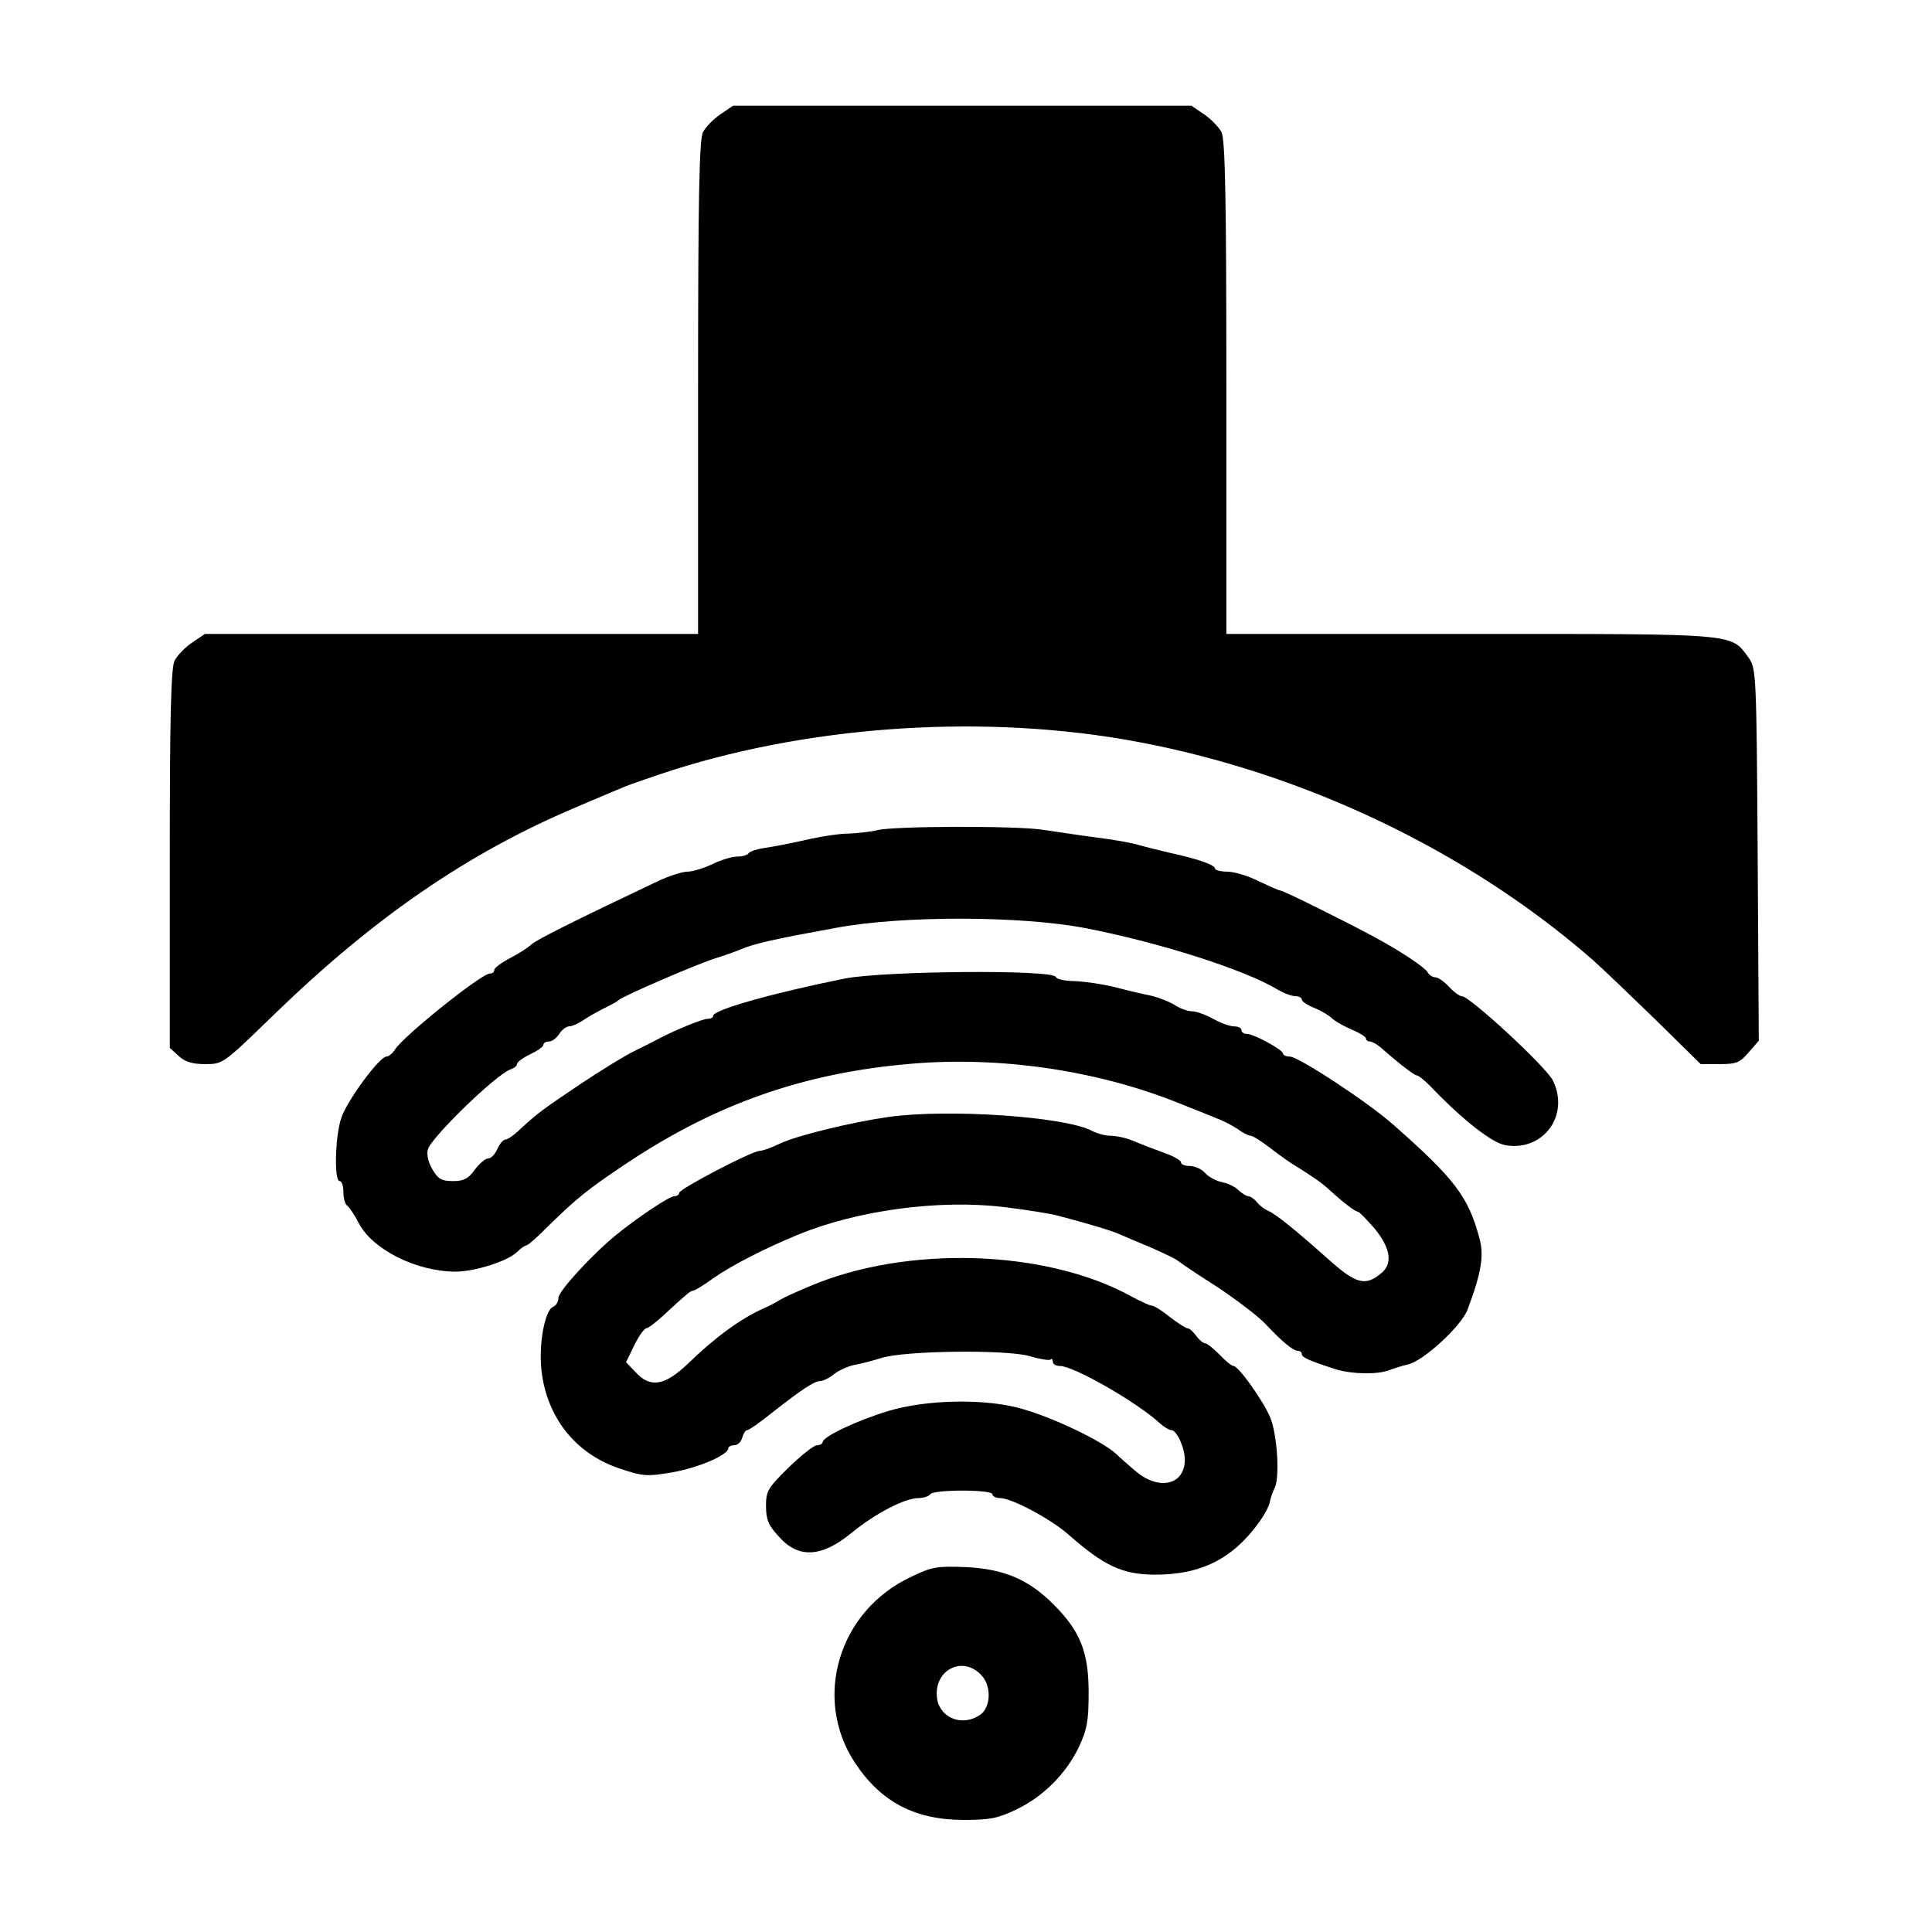
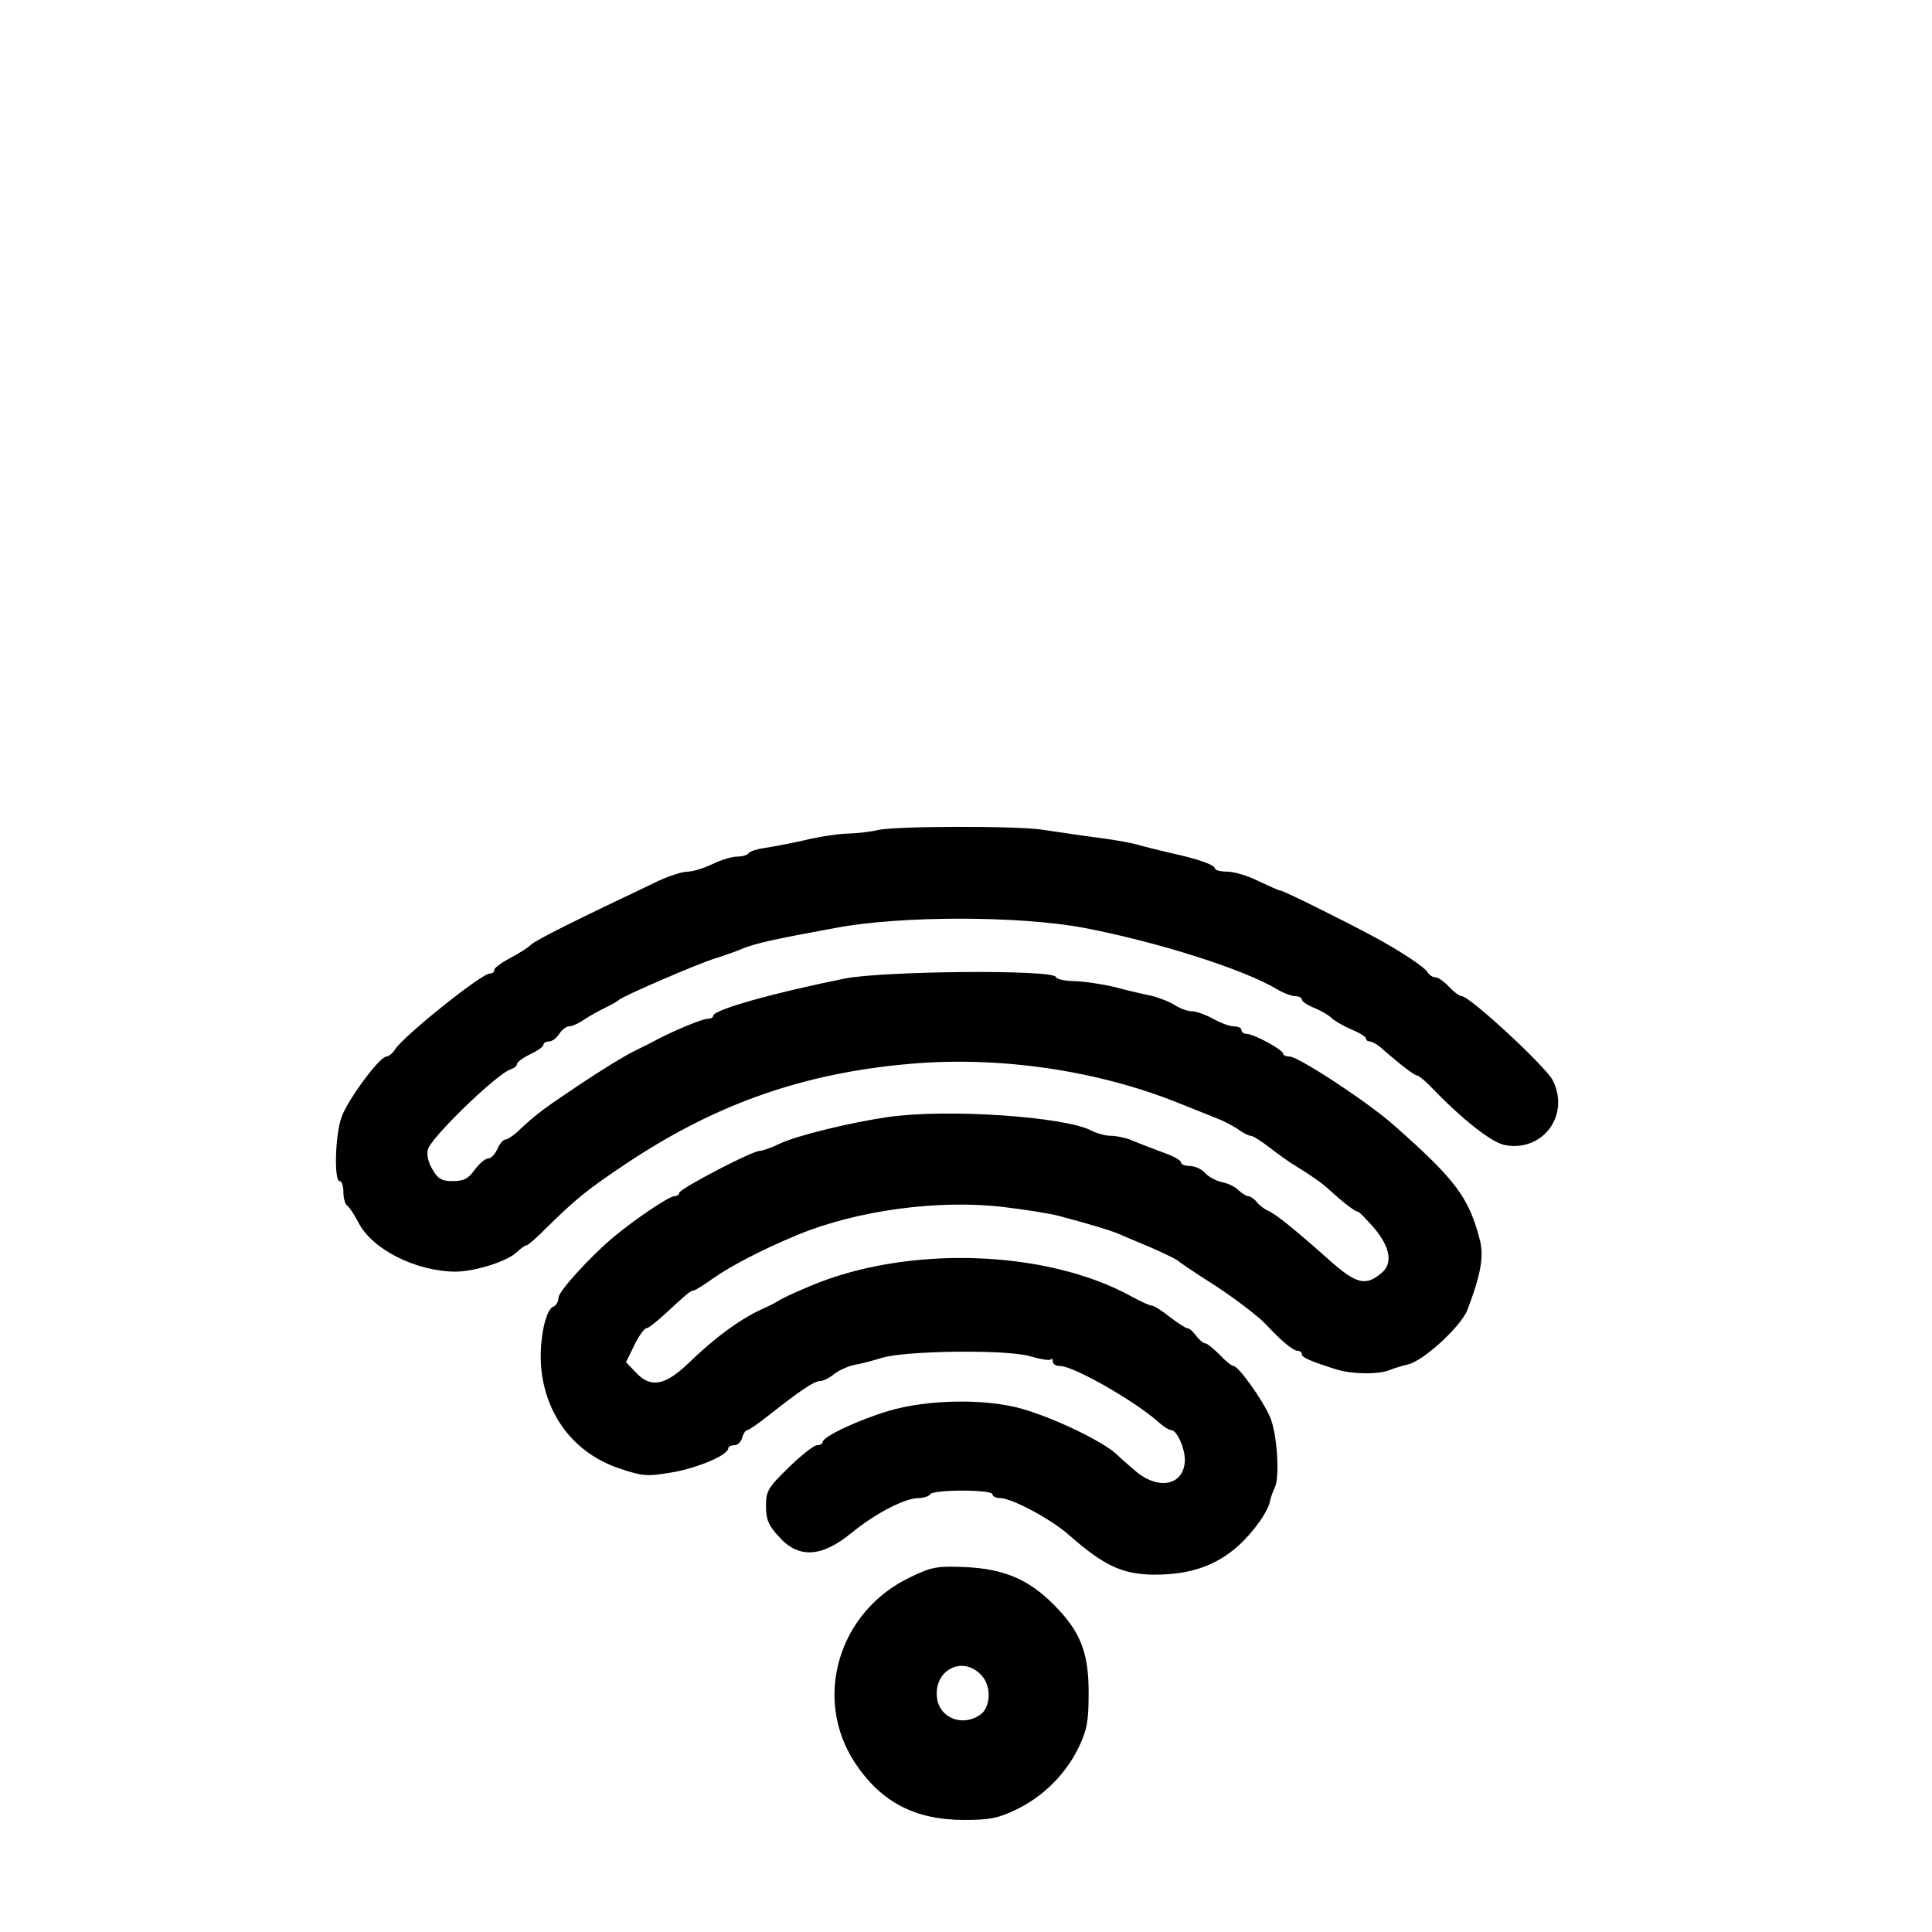
<svg xmlns="http://www.w3.org/2000/svg" version="1.0" width="512pt" height="512pt" viewBox="0 0 512 512" preserveAspectRatio="xMidYMid meet">
  <g transform="translate(0,512) scale(0.1,-0.1)" fill="#000000" stroke="none">
-     <path d="M1909 4817 c-18 -12 -39 -34 -46 -47 -10 -19 -13 -176 -13 -677 l0 -653 -654 0 -653 0 -34 -23 c-18 -12 -39 -34 -46 -47 -10 -19 -13 -145 -13 -526 l0 -501 23 -21 c17 -16 36 -22 71 -22 47 0 47 0 184 133 264 256 513 427 797 547 55 24 114 48 130 55 17 7 75 27 130 45 380 120 836 148 1230 74 444 -83 877 -291 1205 -577 25 -22 99 -93 166 -158 l121 -119 50 0 c45 0 54 4 77 31 l27 31 -3 493 c-3 481 -4 494 -24 522 -48 65 -22 63 -736 63 l-648 0 0 653 c0 501 -3 658 -13 677 -7 13 -28 35 -46 47 l-34 23 -607 0 -607 0 -34 -23z" />
-     <path d="M2325 2920 c-16 -4 -50 -8 -75 -9 -25 0 -77 -8 -115 -17 -39 -9 -87 -18 -108 -21 -20 -3 -40 -9 -43 -14 -3 -5 -16 -9 -30 -9 -14 0 -44 -9 -66 -20 -23 -11 -53 -20 -66 -20 -14 0 -48 -11 -76 -24 -228 -108 -325 -157 -338 -169 -8 -8 -33 -24 -56 -36 -23 -12 -42 -26 -42 -31 0 -6 -5 -10 -12 -10 -22 0 -228 -165 -251 -201 -6 -10 -17 -19 -23 -19 -18 0 -103 -115 -119 -161 -17 -47 -20 -169 -5 -169 6 0 10 -13 10 -29 0 -17 5 -33 10 -36 6 -4 19 -24 30 -45 36 -71 152 -129 256 -130 52 0 137 27 163 51 11 11 23 19 27 19 3 0 28 21 54 48 78 76 104 98 212 170 236 157 469 239 753 263 234 20 489 -17 703 -102 42 -17 91 -36 107 -43 17 -6 41 -19 55 -28 13 -10 29 -18 35 -18 5 0 29 -15 52 -33 22 -17 54 -40 70 -49 43 -27 64 -41 88 -63 35 -32 65 -55 73 -56 4 0 24 -21 45 -45 41 -50 48 -91 20 -116 -44 -38 -68 -32 -144 36 -84 75 -141 121 -158 127 -9 4 -23 14 -30 23 -7 9 -18 16 -23 16 -5 0 -16 7 -25 15 -8 9 -28 19 -44 22 -15 3 -36 14 -45 24 -9 11 -28 19 -41 19 -12 0 -23 4 -23 9 0 5 -15 14 -32 21 -43 16 -67 25 -101 39 -15 6 -39 11 -53 11 -14 0 -37 6 -52 14 -72 37 -380 58 -537 36 -98 -14 -243 -49 -289 -71 -22 -11 -46 -19 -53 -19 -20 0 -213 -101 -213 -111 0 -5 -6 -9 -13 -9 -13 0 -100 -58 -157 -105 -62 -51 -150 -147 -150 -164 0 -10 -6 -21 -14 -24 -22 -9 -39 -99 -31 -169 14 -124 90 -220 205 -259 65 -22 74 -22 141 -11 69 12 149 46 149 64 0 4 7 8 16 8 9 0 18 9 21 20 3 11 9 20 13 20 5 0 32 19 62 43 80 63 116 87 131 87 8 0 25 8 38 19 13 10 38 21 54 24 17 3 48 11 70 18 62 20 333 23 394 5 27 -8 52 -12 55 -9 3 4 6 1 6 -5 0 -7 8 -12 19 -12 37 0 204 -96 265 -152 11 -10 25 -18 30 -18 15 0 36 -48 36 -79 -1 -66 -67 -82 -129 -31 -20 17 -44 38 -53 47 -36 33 -161 94 -248 119 -95 28 -250 26 -355 -5 -80 -24 -175 -68 -175 -83 0 -4 -7 -8 -15 -8 -8 0 -42 -27 -75 -59 -55 -54 -60 -62 -60 -102 0 -35 6 -51 33 -80 52 -60 114 -57 194 9 64 52 141 92 178 92 13 0 27 5 30 10 8 13 165 13 165 0 0 -5 9 -10 20 -10 31 0 136 -56 183 -98 92 -81 141 -104 224 -105 126 -1 211 42 282 142 12 17 24 39 26 50 2 11 8 28 13 38 14 27 7 142 -12 187 -19 45 -84 136 -97 136 -5 0 -22 14 -37 30 -16 16 -33 30 -38 30 -5 0 -16 9 -24 20 -8 11 -18 20 -23 20 -5 0 -26 14 -47 30 -21 17 -42 30 -48 30 -5 0 -29 11 -53 24 -226 125 -596 137 -854 27 -43 -18 -71 -31 -85 -40 -8 -5 -26 -14 -40 -20 -59 -27 -126 -76 -197 -145 -62 -59 -100 -65 -139 -22 l-25 26 22 45 c12 25 27 45 32 45 5 0 24 15 44 33 63 58 73 67 81 67 4 0 28 15 53 33 47 33 134 78 224 115 158 65 375 94 547 73 57 -7 121 -17 143 -23 72 -19 140 -39 160 -48 11 -5 49 -21 85 -36 36 -16 67 -31 70 -34 3 -3 48 -34 102 -68 53 -35 112 -80 131 -100 44 -47 74 -72 87 -72 6 0 10 -4 10 -9 0 -8 19 -17 91 -40 43 -13 110 -14 141 -2 13 5 35 12 49 15 41 9 141 101 158 145 37 98 44 144 32 188 -29 111 -66 159 -227 301 -67 60 -253 182 -276 182 -10 0 -18 4 -18 8 0 10 -77 52 -96 52 -8 0 -14 5 -14 10 0 6 -9 10 -20 10 -11 0 -35 9 -55 20 -20 11 -45 20 -56 20 -11 0 -31 7 -45 16 -14 9 -42 20 -62 25 -20 4 -64 14 -97 23 -33 8 -81 15 -107 16 -25 0 -48 5 -50 11 -7 20 -454 16 -558 -4 -189 -38 -350 -83 -350 -99 0 -5 -7 -8 -15 -8 -13 0 -84 -29 -130 -53 -11 -6 -40 -21 -65 -33 -25 -12 -88 -51 -142 -87 -101 -68 -111 -75 -159 -119 -16 -16 -34 -28 -40 -28 -5 0 -15 -11 -21 -25 -6 -14 -17 -25 -24 -25 -8 0 -23 -13 -36 -30 -17 -24 -29 -30 -58 -30 -29 0 -39 5 -54 31 -11 18 -16 40 -12 53 8 31 181 199 219 212 9 3 17 9 17 14 0 5 16 17 35 26 19 9 35 20 35 25 0 5 7 9 15 9 8 0 20 9 27 20 7 11 19 20 26 20 8 0 26 8 40 18 15 10 41 24 57 32 17 8 32 17 35 20 8 9 211 97 255 110 22 7 54 18 70 25 36 15 91 27 250 56 175 33 489 32 658 0 194 -37 424 -110 512 -163 17 -10 38 -18 48 -18 9 0 17 -4 17 -9 0 -5 15 -15 33 -22 17 -7 38 -19 46 -27 7 -7 31 -21 52 -30 22 -9 39 -20 39 -24 0 -5 5 -8 10 -8 6 0 18 -7 28 -15 50 -44 90 -75 97 -75 4 0 19 -12 34 -27 87 -91 165 -152 201 -158 100 -17 171 80 125 172 -18 36 -220 223 -241 223 -6 0 -21 11 -34 25 -13 14 -29 25 -36 25 -7 0 -17 6 -21 14 -8 13 -72 56 -143 94 -76 41 -239 122 -247 122 -4 0 -30 12 -58 25 -27 14 -65 25 -82 25 -18 0 -33 4 -33 8 0 10 -46 26 -120 42 -30 7 -66 16 -80 20 -14 5 -63 14 -110 20 -47 6 -112 16 -146 21 -71 11 -396 10 -439 -1z" />
+     <path d="M2325 2920 c-16 -4 -50 -8 -75 -9 -25 0 -77 -8 -115 -17 -39 -9 -87 -18 -108 -21 -20 -3 -40 -9 -43 -14 -3 -5 -16 -9 -30 -9 -14 0 -44 -9 -66 -20 -23 -11 -53 -20 -66 -20 -14 0 -48 -11 -76 -24 -228 -108 -325 -157 -338 -169 -8 -8 -33 -24 -56 -36 -23 -12 -42 -26 -42 -31 0 -6 -5 -10 -12 -10 -22 0 -228 -165 -251 -201 -6 -10 -17 -19 -23 -19 -18 0 -103 -115 -119 -161 -17 -47 -20 -169 -5 -169 6 0 10 -13 10 -29 0 -17 5 -33 10 -36 6 -4 19 -24 30 -45 36 -71 152 -129 256 -130 52 0 137 27 163 51 11 11 23 19 27 19 3 0 28 21 54 48 78 76 104 98 212 170 236 157 469 239 753 263 234 20 489 -17 703 -102 42 -17 91 -36 107 -43 17 -6 41 -19 55 -28 13 -10 29 -18 35 -18 5 0 29 -15 52 -33 22 -17 54 -40 70 -49 43 -27 64 -41 88 -63 35 -32 65 -55 73 -56 4 0 24 -21 45 -45 41 -50 48 -91 20 -116 -44 -38 -68 -32 -144 36 -84 75 -141 121 -158 127 -9 4 -23 14 -30 23 -7 9 -18 16 -23 16 -5 0 -16 7 -25 15 -8 9 -28 19 -44 22 -15 3 -36 14 -45 24 -9 11 -28 19 -41 19 -12 0 -23 4 -23 9 0 5 -15 14 -32 21 -43 16 -67 25 -101 39 -15 6 -39 11 -53 11 -14 0 -37 6 -52 14 -72 37 -380 58 -537 36 -98 -14 -243 -49 -289 -71 -22 -11 -46 -19 -53 -19 -20 0 -213 -101 -213 -111 0 -5 -6 -9 -13 -9 -13 0 -100 -58 -157 -105 -62 -51 -150 -147 -150 -164 0 -10 -6 -21 -14 -24 -22 -9 -39 -99 -31 -169 14 -124 90 -220 205 -259 65 -22 74 -22 141 -11 69 12 149 46 149 64 0 4 7 8 16 8 9 0 18 9 21 20 3 11 9 20 13 20 5 0 32 19 62 43 80 63 116 87 131 87 8 0 25 8 38 19 13 10 38 21 54 24 17 3 48 11 70 18 62 20 333 23 394 5 27 -8 52 -12 55 -9 3 4 6 1 6 -5 0 -7 8 -12 19 -12 37 0 204 -96 265 -152 11 -10 25 -18 30 -18 15 0 36 -48 36 -79 -1 -66 -67 -82 -129 -31 -20 17 -44 38 -53 47 -36 33 -161 94 -248 119 -95 28 -250 26 -355 -5 -80 -24 -175 -68 -175 -83 0 -4 -7 -8 -15 -8 -8 0 -42 -27 -75 -59 -55 -54 -60 -62 -60 -102 0 -35 6 -51 33 -80 52 -60 114 -57 194 9 64 52 141 92 178 92 13 0 27 5 30 10 8 13 165 13 165 0 0 -5 9 -10 20 -10 31 0 136 -56 183 -98 92 -81 141 -104 224 -105 126 -1 211 42 282 142 12 17 24 39 26 50 2 11 8 28 13 38 14 27 7 142 -12 187 -19 45 -84 136 -97 136 -5 0 -22 14 -37 30 -16 16 -33 30 -38 30 -5 0 -16 9 -24 20 -8 11 -18 20 -23 20 -5 0 -26 14 -47 30 -21 17 -42 30 -48 30 -5 0 -29 11 -53 24 -226 125 -596 137 -854 27 -43 -18 -71 -31 -85 -40 -8 -5 -26 -14 -40 -20 -59 -27 -126 -76 -197 -145 -62 -59 -100 -65 -139 -22 l-25 26 22 45 c12 25 27 45 32 45 5 0 24 15 44 33 63 58 73 67 81 67 4 0 28 15 53 33 47 33 134 78 224 115 158 65 375 94 547 73 57 -7 121 -17 143 -23 72 -19 140 -39 160 -48 11 -5 49 -21 85 -36 36 -16 67 -31 70 -34 3 -3 48 -34 102 -68 53 -35 112 -80 131 -100 44 -47 74 -72 87 -72 6 0 10 -4 10 -9 0 -8 19 -17 91 -40 43 -13 110 -14 141 -2 13 5 35 12 49 15 41 9 141 101 158 145 37 98 44 144 32 188 -29 111 -66 159 -227 301 -67 60 -253 182 -276 182 -10 0 -18 4 -18 8 0 10 -77 52 -96 52 -8 0 -14 5 -14 10 0 6 -9 10 -20 10 -11 0 -35 9 -55 20 -20 11 -45 20 -56 20 -11 0 -31 7 -45 16 -14 9 -42 20 -62 25 -20 4 -64 14 -97 23 -33 8 -81 15 -107 16 -25 0 -48 5 -50 11 -7 20 -454 16 -558 -4 -189 -38 -350 -83 -350 -99 0 -5 -7 -8 -15 -8 -13 0 -84 -29 -130 -53 -11 -6 -40 -21 -65 -33 -25 -12 -88 -51 -142 -87 -101 -68 -111 -75 -159 -119 -16 -16 -34 -28 -40 -28 -5 0 -15 -11 -21 -25 -6 -14 -17 -25 -24 -25 -8 0 -23 -13 -36 -30 -17 -24 -29 -30 -58 -30 -29 0 -39 5 -54 31 -11 18 -16 40 -12 53 8 31 181 199 219 212 9 3 17 9 17 14 0 5 16 17 35 26 19 9 35 20 35 25 0 5 7 9 15 9 8 0 20 9 27 20 7 11 19 20 26 20 8 0 26 8 40 18 15 10 41 24 57 32 17 8 32 17 35 20 8 9 211 97 255 110 22 7 54 18 70 25 36 15 91 27 250 56 175 33 489 32 658 0 194 -37 424 -110 512 -163 17 -10 38 -18 48 -18 9 0 17 -4 17 -9 0 -5 15 -15 33 -22 17 -7 38 -19 46 -27 7 -7 31 -21 52 -30 22 -9 39 -20 39 -24 0 -5 5 -8 10 -8 6 0 18 -7 28 -15 50 -44 90 -75 97 -75 4 0 19 -12 34 -27 87 -91 165 -152 201 -158 100 -17 171 80 125 172 -18 36 -220 223 -241 223 -6 0 -21 11 -34 25 -13 14 -29 25 -36 25 -7 0 -17 6 -21 14 -8 13 -72 56 -143 94 -76 41 -239 122 -247 122 -4 0 -30 12 -58 25 -27 14 -65 25 -82 25 -18 0 -33 4 -33 8 0 10 -46 26 -120 42 -30 7 -66 16 -80 20 -14 5 -63 14 -110 20 -47 6 -112 16 -146 21 -71 11 -396 10 -439 -1" />
    <path d="M2414 941 c-192 -90 -261 -322 -148 -493 69 -104 159 -151 289 -151 67 0 89 4 137 27 72 34 133 95 167 166 22 47 26 69 26 145 0 106 -22 162 -92 232 -66 67 -132 95 -233 100 -77 3 -90 1 -146 -26z m189 -263 c25 -29 22 -83 -5 -102 -45 -32 -104 -11 -114 39 -14 78 68 122 119 63z" />
  </g>
</svg>